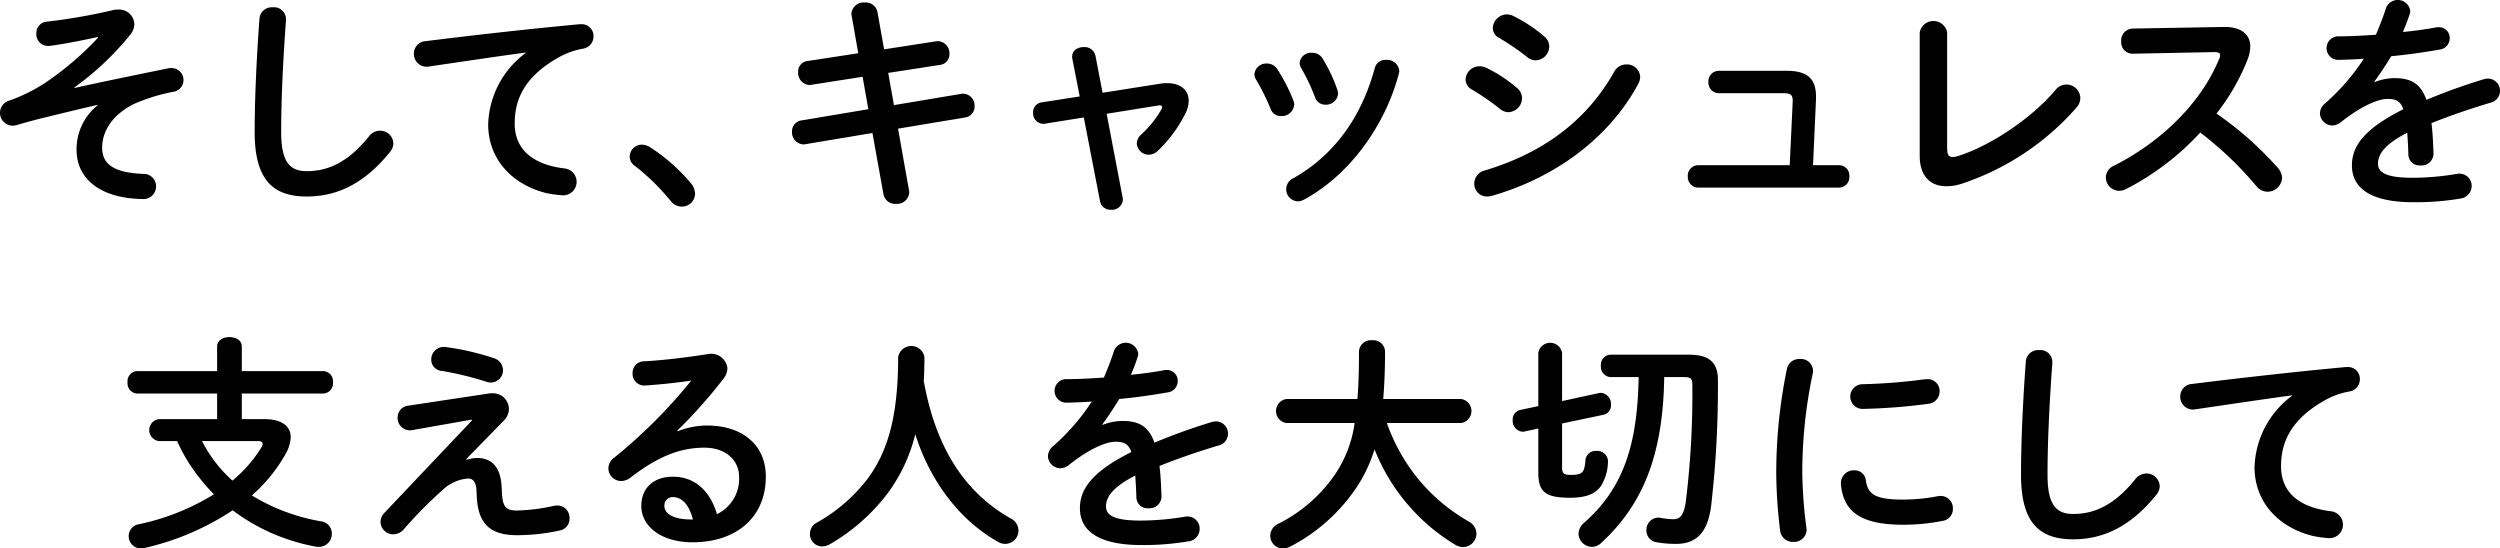
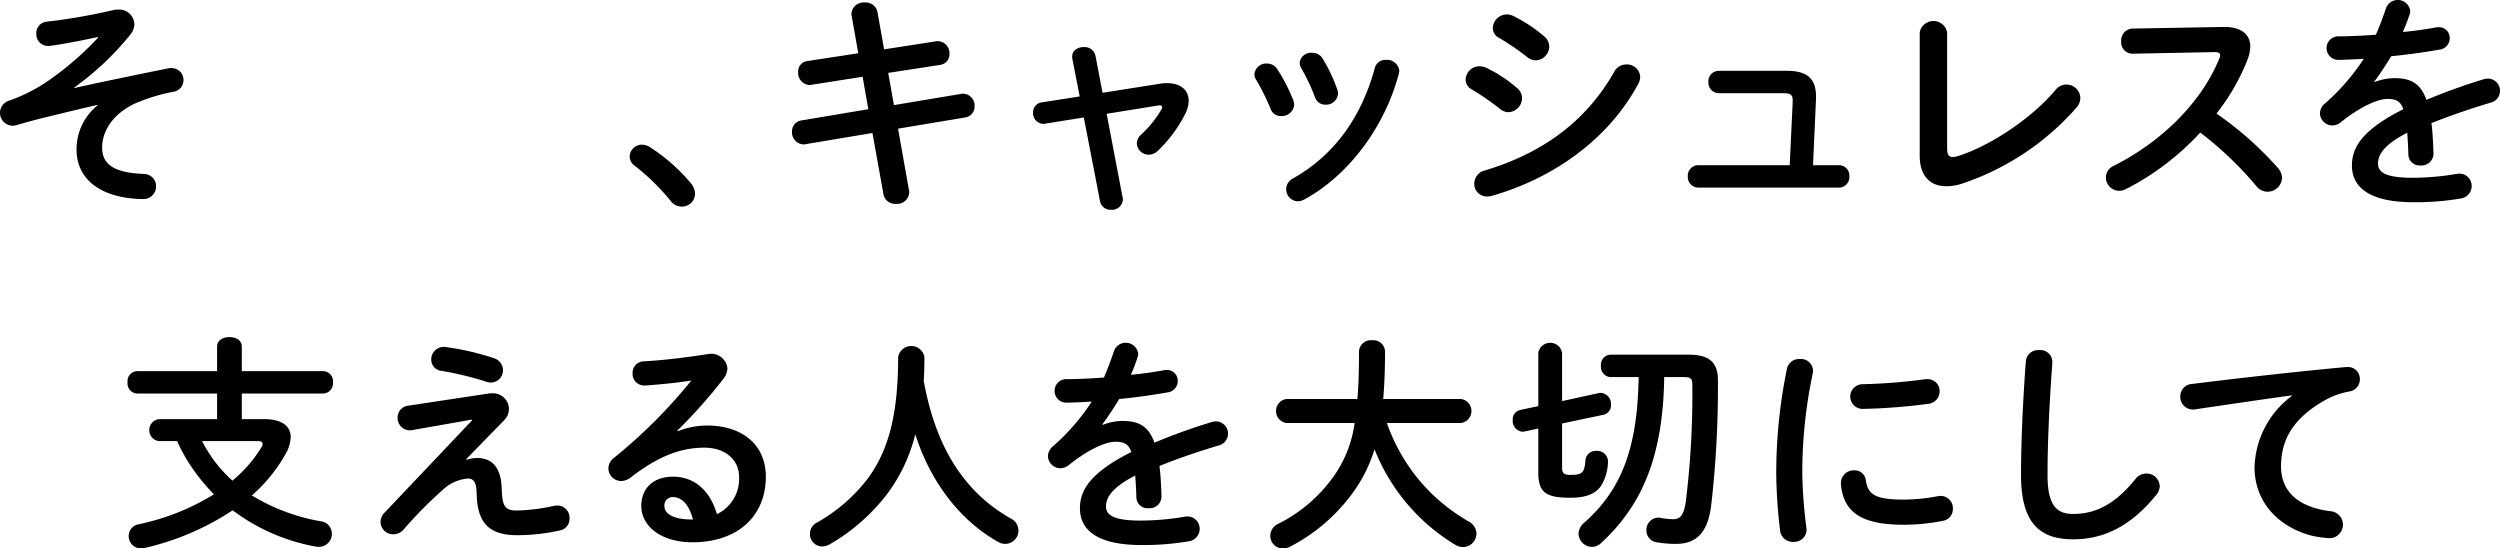
<svg xmlns="http://www.w3.org/2000/svg" width="437.566" height="95.994" viewBox="0 0 437.566 95.994">
  <defs>
    <clipPath id="clip-path">
      <rect id="長方形_7" data-name="長方形 7" width="437.566" height="95.994" transform="translate(0 0)" fill="none" />
    </clipPath>
  </defs>
  <g id="グループ_14" data-name="グループ 14" transform="translate(0 0)">
    <g id="グループ_13" data-name="グループ 13" clip-path="url(#clip-path)">
      <path id="パス_91" data-name="パス 91" d="M17.117,6.48c-4.439.959-6.919,1.359-8.479,1.559H8.359a2.04,2.04,0,0,1-2-2.16A1.992,1.992,0,0,1,8.118,3.8,101.839,101.839,0,0,0,19.837,1.76a3,3,0,0,1,.84-.08,2.65,2.65,0,0,1,2.839,2.56,2.985,2.985,0,0,1-.72,1.84A50.21,50.21,0,0,1,13,15.318l.04.08c5.039-1.12,9.758-2.08,16.4-3.439a1.9,1.9,0,0,1,.48-.041,2.089,2.089,0,0,1,.36,4.16A31.694,31.694,0,0,0,23.436,18.2c-4.159,2.08-5.559,5.16-5.559,7.638,0,2.76,1.84,4.4,7.239,4.6a2.151,2.151,0,0,1,2.2,2.16,2.205,2.205,0,0,1-2.4,2.239C17.677,34.714,13.4,31.4,13.4,26.2a9.823,9.823,0,0,1,3.679-7.76l-.04-.08c-3.279.76-6.4,1.519-10,2.4-1.4.36-2.72.72-4.08,1.119A2.679,2.679,0,0,1,2.2,22a2.241,2.241,0,0,1-.56-4.4,29.257,29.257,0,0,0,6.239-3.079A53.844,53.844,0,0,0,17.157,6.6Z" />
-       <path id="パス_92" data-name="パス 92" d="M45.415,3.279a2.148,2.148,0,0,1,2.319-2,2.088,2.088,0,0,1,2.32,2c0,.44-.08,1.479-.12,1.92-.4,5.919-.72,12.038-.72,17.957,0,5.358,1.64,6.8,4.479,6.8,3.72,0,7.2-1.521,10.879-6.079a2.42,2.42,0,0,1,1.919-1,2.308,2.308,0,0,1,2.36,2.2,2.369,2.369,0,0,1-.56,1.48c-4.559,5.679-9.4,7.838-14.6,7.838-5.959,0-9.118-2.959-9.118-11.277,0-6.359.4-13.958.84-19.837" />
-       <path id="パス_93" data-name="パス 93" d="M92,9.2c-4.8.641-11.158,1.6-16.917,2.439a1.465,1.465,0,0,1-.4.041,2.216,2.216,0,0,1-2.24-2.28,2.175,2.175,0,0,1,2.08-2.2C82.847,6.159,93.165,5,101.484,4.239h.24a2.067,2.067,0,0,1,2.159,2.119,2.159,2.159,0,0,1-1.839,2.16,13.716,13.716,0,0,0-4.4,1.6c-6.239,3.559-7.558,7.719-7.558,11.518,0,4.439,3.079,7.159,8.678,7.839a2.364,2.364,0,0,1-.2,4.719,20.839,20.839,0,0,1-2.959-.4c-5.919-1.48-10.159-5.879-10.159-12.037A16.127,16.127,0,0,1,92,9.278Z" />
      <path id="パス_94" data-name="パス 94" d="M110.212,27.4a2.135,2.135,0,0,1,2.16-2.08,2.848,2.848,0,0,1,1.4.44,31.985,31.985,0,0,1,7.159,6.32,2.911,2.911,0,0,1,.72,1.839,2.279,2.279,0,0,1-2.32,2.239,2.433,2.433,0,0,1-1.959-1,38.987,38.987,0,0,0-6.239-6.118,1.965,1.965,0,0,1-.92-1.64" />
      <path id="パス_95" data-name="パス 95" d="M149.062,2.759a1.351,1.351,0,0,1-.04-.4,2.137,2.137,0,0,1,2.36-1.919,2.078,2.078,0,0,1,2.2,1.679l1.159,6.519,9.039-1.4a1.082,1.082,0,0,1,.36-.041,2.116,2.116,0,0,1,2.039,2.241,1.856,1.856,0,0,1-1.639,1.92l-9.079,1.4,1,5.64,11.718-1.961a1.394,1.394,0,0,1,.4-.039,2.073,2.073,0,0,1,2,2.2,1.919,1.919,0,0,1-1.64,1.96l-11.758,1.96,1.92,10.8a1.357,1.357,0,0,1,.04.4,2.131,2.131,0,0,1-2.32,1.96,2.076,2.076,0,0,1-2.2-1.72L152.7,23.277l-11.719,1.959a1.073,1.073,0,0,1-.359.041,2.11,2.11,0,0,1-2-2.241,1.918,1.918,0,0,1,1.64-1.959l11.718-1.961-1-5.678-8.959,1.4a1.079,1.079,0,0,1-.359.041,2.1,2.1,0,0,1-1.96-2.24,1.835,1.835,0,0,1,1.64-1.959l8.878-1.36Z" />
      <path id="パス_96" data-name="パス 96" d="M203.132,14.638a6.055,6.055,0,0,1,1.2-.08c2.279,0,3.719,1.2,3.719,3.08a5.113,5.113,0,0,1-.64,2.359,23.682,23.682,0,0,1-4.719,6.359,2.318,2.318,0,0,1-1.64.72,2.076,2.076,0,0,1-2.079-2,2.137,2.137,0,0,1,.76-1.52,18.913,18.913,0,0,0,3.519-4.359.843.843,0,0,0,.16-.44c0-.2-.16-.32-.48-.32-.08,0-.2.041-.32.041l-8.918,1.439,2.8,14.678a1.1,1.1,0,0,1,.04.359,1.906,1.906,0,0,1-2.079,1.76,1.849,1.849,0,0,1-1.92-1.48l-2.84-14.677-6.718,1.079a1.082,1.082,0,0,1-.36.041,1.851,1.851,0,0,1-1.8-1.96,1.729,1.729,0,0,1,1.52-1.8l6.639-1.04-1.28-6.558a1.5,1.5,0,0,1-.04-.4c0-1.121,1-1.679,2.039-1.679a1.942,1.942,0,0,1,2.04,1.519l1.24,6.479Z" />
      <path id="パス_97" data-name="パス 97" d="M226.394,17.638a2.25,2.25,0,0,1,.12.719,2.173,2.173,0,0,1-2.279,1.96,1.9,1.9,0,0,1-1.84-1.24,38.858,38.858,0,0,0-2.56-5.16,1.761,1.761,0,0,1-.28-.959,2.089,2.089,0,0,1,2.2-1.84,2.135,2.135,0,0,1,1.839,1.039,30.724,30.724,0,0,1,2.8,5.481m16.2-7.16a2.15,2.15,0,0,1,2.319,1.92,2.752,2.752,0,0,1-.08.52c-2.52,9.439-8.878,17.837-16.557,22a2.52,2.52,0,0,1-1.12.32,2.116,2.116,0,0,1-2.039-2.12,2.15,2.15,0,0,1,1.239-1.919c7.159-4.039,11.918-10.638,14.278-19.317a1.88,1.88,0,0,1,1.96-1.4m-8.519,5.24a2.214,2.214,0,0,1,.12.68,2.091,2.091,0,0,1-2.2,1.92A1.885,1.885,0,0,1,230.154,17a35.153,35.153,0,0,0-2.4-5.079,1.735,1.735,0,0,1-.28-.92,1.989,1.989,0,0,1,2.16-1.759,2.068,2.068,0,0,1,1.879,1.04,28.061,28.061,0,0,1,2.56,5.439" />
      <path id="パス_98" data-name="パス 98" d="M265.558,15.437a2.3,2.3,0,0,1,.84,1.76,2.489,2.489,0,0,1-2.359,2.439,2.3,2.3,0,0,1-1.48-.559,45.369,45.369,0,0,0-4.92-3.4,1.984,1.984,0,0,1-1.119-1.759,2.427,2.427,0,0,1,2.44-2.319,2.76,2.76,0,0,1,1.2.28,24.264,24.264,0,0,1,5.4,3.559m19.117-4.159a2.309,2.309,0,0,1,2.4,2.159,2.7,2.7,0,0,1-.361,1.28c-5.318,9.878-15.157,16.6-25.6,19.557a3.267,3.267,0,0,1-.84.119,2.217,2.217,0,0,1-2.239-2.279,2.391,2.391,0,0,1,1.84-2.279c9.877-2.959,17.676-8.439,22.675-17.317a2.393,2.393,0,0,1,2.12-1.24M270.318,6.4a2.3,2.3,0,0,1,.84,1.76,2.452,2.452,0,0,1-2.361,2.4A2.29,2.29,0,0,1,267.318,10a44.789,44.789,0,0,0-4.919-3.36,1.944,1.944,0,0,1-1.12-1.76,2.5,2.5,0,0,1,2.479-2.359,2.853,2.853,0,0,1,1.2.319A26.062,26.062,0,0,1,270.318,6.4" />
      <path id="パス_99" data-name="パス 99" d="M321.848,28.915a1.814,1.814,0,0,1,1.84,1.96,1.835,1.835,0,0,1-1.84,1.96h-24.6a1.859,1.859,0,0,1-1.84-1.96,1.837,1.837,0,0,1,1.84-1.96h16l.52-11.078v-.2c0-1-.319-1.321-1.6-1.321H300.852a1.859,1.859,0,0,1-1.84-1.96,1.837,1.837,0,0,1,1.84-1.96H312.77c3.558,0,5.079,1.4,5.079,4.48v.479l-.521,11.559Z" />
      <path id="パス_100" data-name="パス 100" d="M340.8,25.956c0,1.119.28,1.52.96,1.52a2.968,2.968,0,0,0,.92-.161c5.558-1.719,12.878-6.558,17.077-11.558a2.427,2.427,0,0,1,4.359,1.4,2.61,2.61,0,0,1-.68,1.68,45.978,45.978,0,0,1-20.076,13.318,8.566,8.566,0,0,1-2.72.44c-2.8,0-4.639-1.8-4.639-5.32V5.679a2.439,2.439,0,0,1,4.8,0Z" />
      <path id="パス_101" data-name="パス 101" d="M389.141,4.72h.24c2.959,0,4.48,1.359,4.48,3.439a6.675,6.675,0,0,1-.441,2.16,37.071,37.071,0,0,1-5.479,9.557,59.442,59.442,0,0,1,10.719,9.479,2.815,2.815,0,0,1,.759,1.8,2.548,2.548,0,0,1-2.559,2.4,2.49,2.49,0,0,1-1.92-.959,61.647,61.647,0,0,0-9.838-9.4,46.288,46.288,0,0,1-13.038,9.918,2.593,2.593,0,0,1-1.16.28,2.346,2.346,0,0,1-2.32-2.32,2.225,2.225,0,0,1,1.361-2.04c8.318-4.2,15.317-11,18.476-18.756a1.5,1.5,0,0,0,.16-.641c0-.359-.32-.52-1-.52L373.264,9.4a1.994,1.994,0,0,1-2-2.159A2.078,2.078,0,0,1,373.224,5Z" />
      <path id="パス_102" data-name="パス 102" d="M415.65,14.357a9.6,9.6,0,0,1,3.439-.68c2.76,0,4.56.84,5.6,3.8a104.2,104.2,0,0,1,10-3.6,2.946,2.946,0,0,1,.8-.121,2.134,2.134,0,0,1,.479,4.2c-3.479,1.04-7.039,2.239-10.4,3.6.2,1.481.28,3.24.36,5.321a2.09,2.09,0,0,1-2.279,2.079,1.949,1.949,0,0,1-2.12-1.84c-.04-1.52-.12-2.8-.2-3.88-4.159,2.12-5.119,3.92-5.119,5.4,0,1.559,1.44,2.479,6.039,2.479a46.836,46.836,0,0,0,7.758-.68,1.851,1.851,0,0,1,.441-.039,2.132,2.132,0,0,1,2.159,2.2,2.206,2.206,0,0,1-2,2.159,46.892,46.892,0,0,1-8.2.64c-7.559,0-10.758-2.519-10.758-6.438,0-3.2,1.88-6.279,9-9.839-.52-1.479-1.359-1.8-2.8-1.8-1.48,0-4.4,1.08-8.2,4.119a2.369,2.369,0,0,1-1.44.52,2.2,2.2,0,0,1-2.16-2.12,2.336,2.336,0,0,1,.92-1.759,37.6,37.6,0,0,0,6.759-7.8c-1.559.12-3,.16-4.319.2a2.064,2.064,0,1,1,0-4.119c1.88,0,4.12-.119,6.439-.279.68-1.6,1.279-3.16,1.76-4.639a2.2,2.2,0,0,1,4.239.4,1.553,1.553,0,0,1-.08.6,32.437,32.437,0,0,1-1.2,3.159c2.08-.2,4.08-.479,5.8-.8a1.89,1.89,0,0,1,.479-.041,1.868,1.868,0,0,1,1.919,1.92,2,2,0,0,1-1.759,2c-2.519.44-5.519.879-8.478,1.16-1,1.639-2,3.159-2.96,4.439Z" />
      <path id="パス_103" data-name="パス 103" d="M46.242,73.358c3,0,4.639,1.159,4.639,3.158a6.264,6.264,0,0,1-.84,2.84,27.559,27.559,0,0,1-5.959,7.36A34.316,34.316,0,0,0,56.12,91.235a2.166,2.166,0,0,1,1.96,2.159,2.261,2.261,0,0,1-2.279,2.32,2.456,2.456,0,0,1-.52-.04,34.378,34.378,0,0,1-14.558-6.359,46.62,46.62,0,0,1-15.438,6.6,3.539,3.539,0,0,1-.6.08,2.156,2.156,0,0,1-2.16-2.2,2.091,2.091,0,0,1,1.76-2.039,40.84,40.84,0,0,0,13.158-5.24,34.11,34.11,0,0,1-4.28-5.319A29.591,29.591,0,0,1,31,77.2h-3.2a1.937,1.937,0,0,1,0-3.839H38v-4.48H23.966a1.778,1.778,0,0,1-1.64-1.959,1.756,1.756,0,0,1,1.64-1.96H38v-4.32C38,59.52,39.083,59,40.163,59s2.16.52,2.16,1.639v4.32H56.6a1.761,1.761,0,0,1,1.68,1.96,1.782,1.782,0,0,1-1.68,1.959H42.323v4.48ZM35.364,77.2a23.714,23.714,0,0,0,5.319,6.919,23.332,23.332,0,0,0,5.079-5.84,1.051,1.051,0,0,0,.2-.6c0-.32-.28-.479-.88-.479Z" />
      <path id="パス_104" data-name="パス 104" d="M85.514,68.878a3.109,3.109,0,0,1,.6-.039,2.784,2.784,0,0,1,2.96,2.719,2.824,2.824,0,0,1-.8,1.96L81.6,80.357l.08.12a6.109,6.109,0,0,1,1.8-.319c2.6,0,4.159,1.6,4.319,5.078l.04.84c.12,2.519.6,3.279,2.6,3.279a33.028,33.028,0,0,0,6.438-.8,3.856,3.856,0,0,1,.68-.08,2.132,2.132,0,0,1,2.121,2.239,2.053,2.053,0,0,1-1.641,2.12,35.132,35.132,0,0,1-7.519.84c-4.639,0-6.879-1.881-7.078-6.92l-.04-.92c-.081-1.478-.6-2.079-1.48-2.079a7.172,7.172,0,0,0-4.359,1.92,75.306,75.306,0,0,0-6.919,7,2.374,2.374,0,0,1-1.8.84,2.214,2.214,0,0,1-2.241-2.12,2.385,2.385,0,0,1,.76-1.72L82.635,73.558l-.04-.12-10.439,1.84a1.79,1.79,0,0,1-.44.04,2.147,2.147,0,0,1-2.119-2.2A2.067,2.067,0,0,1,71.478,71Zm.881-6.2a2.23,2.23,0,0,1,1.64,2.079,2.143,2.143,0,0,1-2.081,2.2,2.423,2.423,0,0,1-.88-.16,57.172,57.172,0,0,0-7.719-1.88,1.985,1.985,0,0,1-1.879-2,2.2,2.2,0,0,1,2.239-2.2,1.358,1.358,0,0,1,.4.04,45.353,45.353,0,0,1,8.28,1.92" />
      <path id="パス_105" data-name="パス 105" d="M118.644,75.477a13.833,13.833,0,0,1,5.079-1c6.239,0,10.318,3.4,10.318,8.958,0,7-5.039,11.478-12.838,11.478-5.479,0-8.958-2.8-8.958-6.358,0-3,2-5.12,5.559-5.12,3.839,0,6.519,2.559,7.679,6.559a6.855,6.855,0,0,0,3.879-6.519c0-2.839-2.24-5.12-6.079-5.12-4.04,0-7.959,1.4-12.878,5.2a2.772,2.772,0,0,1-1.68.64,2.254,2.254,0,0,1-2.239-2.2,2.352,2.352,0,0,1,1-1.88A89.973,89.973,0,0,0,121,66.6c-1.959.32-4.559.6-6.559.759-.16,0-1.2.12-1.72.12a2.039,2.039,0,0,1-2-2.159,2,2,0,0,1,1.96-2.08c3.239-.16,7.478-.679,11.318-1.279a2.851,2.851,0,0,1,3.319,2.478,3.177,3.177,0,0,1-.72,1.881,87.988,87.988,0,0,1-8.038,9.038Zm2.639,15.438C120.6,88.354,119.4,87,117.724,87a1.465,1.465,0,0,0-1.44,1.561c0,1.319,1.52,2.359,4.679,2.359Z" />
      <path id="パス_106" data-name="パス 106" d="M176.913,90.755a2.328,2.328,0,1,1-2.16,4.119C168.114,91.194,162.835,84.357,160.2,76a28.95,28.95,0,0,1-4.88,10.4,34.135,34.135,0,0,1-10.038,8.838,2.766,2.766,0,0,1-1.4.4,2.149,2.149,0,0,1-2.119-2.2,2.2,2.2,0,0,1,1.2-1.96,29.128,29.128,0,0,0,8.919-7.719c3.439-4.679,5.319-10.718,5.319-21.276a2.337,2.337,0,0,1,4.6,0q0,2.22-.12,4.2c1.84,10.119,6.079,18.877,15.238,24.076" />
      <path id="パス_107" data-name="パス 107" d="M193.017,74.357a9.6,9.6,0,0,1,3.439-.68c2.76,0,4.56.84,5.6,3.8a104.1,104.1,0,0,1,10-3.6,2.945,2.945,0,0,1,.8-.121,2.134,2.134,0,0,1,.48,4.2c-3.479,1.04-7.038,2.239-10.4,3.6.2,1.481.28,3.24.36,5.321a2.09,2.09,0,0,1-2.279,2.079,1.948,1.948,0,0,1-2.12-1.84c-.04-1.52-.12-2.8-.2-3.88-4.159,2.12-5.119,3.92-5.119,5.4,0,1.559,1.44,2.479,6.039,2.479a46.836,46.836,0,0,0,7.758-.68,1.843,1.843,0,0,1,.44-.039,2.132,2.132,0,0,1,2.16,2.2,2.205,2.205,0,0,1-2,2.159,46.9,46.9,0,0,1-8.2.64c-7.559,0-10.759-2.519-10.759-6.438,0-3.2,1.88-6.279,9-9.839-.52-1.479-1.36-1.8-2.8-1.8-1.48,0-4.4,1.08-8.2,4.119a2.37,2.37,0,0,1-1.44.52,2.2,2.2,0,0,1-2.16-2.12,2.336,2.336,0,0,1,.92-1.759,37.6,37.6,0,0,0,6.759-7.8c-1.559.12-3,.16-4.319.2a2.064,2.064,0,1,1,0-4.119c1.88,0,4.119-.119,6.439-.279.68-1.6,1.279-3.16,1.759-4.639a2.2,2.2,0,0,1,4.24.4,1.552,1.552,0,0,1-.08.6,32.433,32.433,0,0,1-1.2,3.159c2.08-.2,4.08-.479,5.8-.8a1.9,1.9,0,0,1,.48-.041,1.869,1.869,0,0,1,1.92,1.92,2,2,0,0,1-1.76,2c-2.52.44-5.519.879-8.479,1.16-1,1.639-2,3.159-2.959,4.439Z" />
      <path id="パス_108" data-name="パス 108" d="M242.739,74.038a32.448,32.448,0,0,0,3.68,7.358,31.578,31.578,0,0,0,7.078,7.519,36.51,36.51,0,0,0,3.559,2.359,2.461,2.461,0,0,1,1.361,2.12,2.381,2.381,0,0,1-2.321,2.36,2.725,2.725,0,0,1-1.319-.361,34.208,34.208,0,0,1-14.2-16.756,25.691,25.691,0,0,1-3.76,7.559,31.456,31.456,0,0,1-11,9.478,2.859,2.859,0,0,1-1.28.32,2.2,2.2,0,0,1-2.2-2.239,2.289,2.289,0,0,1,1.32-2.04,26.45,26.45,0,0,0,9.558-8.039,21.123,21.123,0,0,0,3.88-9.638H225.142a2.124,2.124,0,0,1,0-4.2H237.58c.2-2.321.28-5.039.28-8.32a2.065,2.065,0,0,1,2.279-1.96,2.044,2.044,0,0,1,2.28,1.96c0,3.16-.119,5.919-.32,8.32h13.638a2.124,2.124,0,0,1,0,4.2Z" />
      <path id="パス_109" data-name="パス 109" d="M269.246,61.76a2.108,2.108,0,0,1,4.159,0V70.2l6.439-1.4a1.141,1.141,0,0,1,.36-.039,1.93,1.93,0,0,1,1.76,2.08,1.677,1.677,0,0,1-1.32,1.759l-7.239,1.52v7.758c0,.92.32,1.24,1.4,1.24,2,0,2.52-.24,2.68-2.479a1.792,1.792,0,0,1,1.919-1.72,1.882,1.882,0,0,1,2.04,1.84,8.673,8.673,0,0,1-1.16,4.2c-.92,1.359-2.48,2.159-5.4,2.159-4.32,0-5.64-.919-5.64-4.4V75l-2.4.521a1.107,1.107,0,0,1-.36.04,1.89,1.89,0,0,1-1.72-2.04,1.683,1.683,0,0,1,1.281-1.76l3.2-.68ZM291.282,66c-.2,13.918-3.879,22.436-11.038,29.035a2.343,2.343,0,0,1-1.6.68,2.376,2.376,0,0,1-2.359-2.279,2.557,2.557,0,0,1,.92-1.88c6.478-5.72,9.4-12.838,9.6-25.556h-4.919a1.782,1.782,0,0,1-1.68-1.96,1.762,1.762,0,0,1,1.68-1.96h13.757c3.68,0,5.039,1.52,5.039,4.44a181.4,181.4,0,0,1-1.2,22.117c-.639,4.759-2.72,6.558-6.159,6.558a19.057,19.057,0,0,1-3.319-.28,2.075,2.075,0,0,1-1.84-2.079,2.144,2.144,0,0,1,2.04-2.24,1.493,1.493,0,0,1,.4.04,13.737,13.737,0,0,0,2.281.24c1.079,0,1.8-.56,2.159-2.96a153.2,153.2,0,0,0,1.16-20.557c0-1.08-.28-1.359-1.441-1.359Z" />
      <path id="パス_110" data-name="パス 110" d="M315.01,62.838a2.115,2.115,0,0,1,2.319,2.041,1.793,1.793,0,0,1-.04.44A83.605,83.605,0,0,0,315.449,83a83.627,83.627,0,0,0,.72,9.4c0,.12.04.239.04.319a2.177,2.177,0,0,1-2.32,2.121,2.21,2.21,0,0,1-2.319-1.96A87.1,87.1,0,0,1,310.89,83a90.217,90.217,0,0,1,1.879-18.478,2.15,2.15,0,0,1,2.241-1.68m18.157,24.6a32.818,32.818,0,0,0,6.038-.6,1.948,1.948,0,0,1,.48-.04,2.132,2.132,0,0,1,2.12,2.24,2.076,2.076,0,0,1-1.76,2.12,35.012,35.012,0,0,1-6.918.68c-7.4,0-10.479-2.241-10.919-7.08v-.2a2.226,2.226,0,0,1,2.32-2.239,1.952,1.952,0,0,1,2.039,1.72c.361,2.479,1.6,3.4,6.6,3.4m4.159-21.077a2.068,2.068,0,0,1,2.159,2.12,2.193,2.193,0,0,1-2.039,2.2,101.481,101.481,0,0,1-11.278.879,2.162,2.162,0,1,1-.16-4.318,97.181,97.181,0,0,0,11-.881Z" />
      <path id="パス_111" data-name="パス 111" d="M354.573,63.279a2.148,2.148,0,0,1,2.319-2,2.088,2.088,0,0,1,2.321,2c0,.44-.08,1.479-.12,1.92-.4,5.919-.72,12.038-.72,17.957,0,5.358,1.639,6.8,4.478,6.8,3.72,0,7.2-1.521,10.879-6.079a2.422,2.422,0,0,1,1.919-1,2.309,2.309,0,0,1,2.361,2.2,2.37,2.37,0,0,1-.561,1.48c-4.559,5.679-9.4,7.838-14.6,7.838-5.959,0-9.118-2.959-9.118-11.277,0-6.359.4-13.958.84-19.837" />
      <path id="パス_112" data-name="パス 112" d="M401.163,69.2c-4.8.641-11.158,1.6-16.917,2.439a1.465,1.465,0,0,1-.4.041,2.216,2.216,0,0,1-2.24-2.28,2.175,2.175,0,0,1,2.079-2.2c8.32-1.039,18.638-2.2,26.957-2.959h.24a2.067,2.067,0,0,1,2.159,2.119,2.159,2.159,0,0,1-1.84,2.16,13.719,13.719,0,0,0-4.4,1.6c-6.239,3.559-7.559,7.719-7.559,11.518,0,4.439,3.08,7.159,8.679,7.839a2.364,2.364,0,0,1-.2,4.719,20.839,20.839,0,0,1-2.959-.4c-5.919-1.48-10.159-5.879-10.159-12.037a16.124,16.124,0,0,1,6.559-12.479Z" />
    </g>
  </g>
</svg>